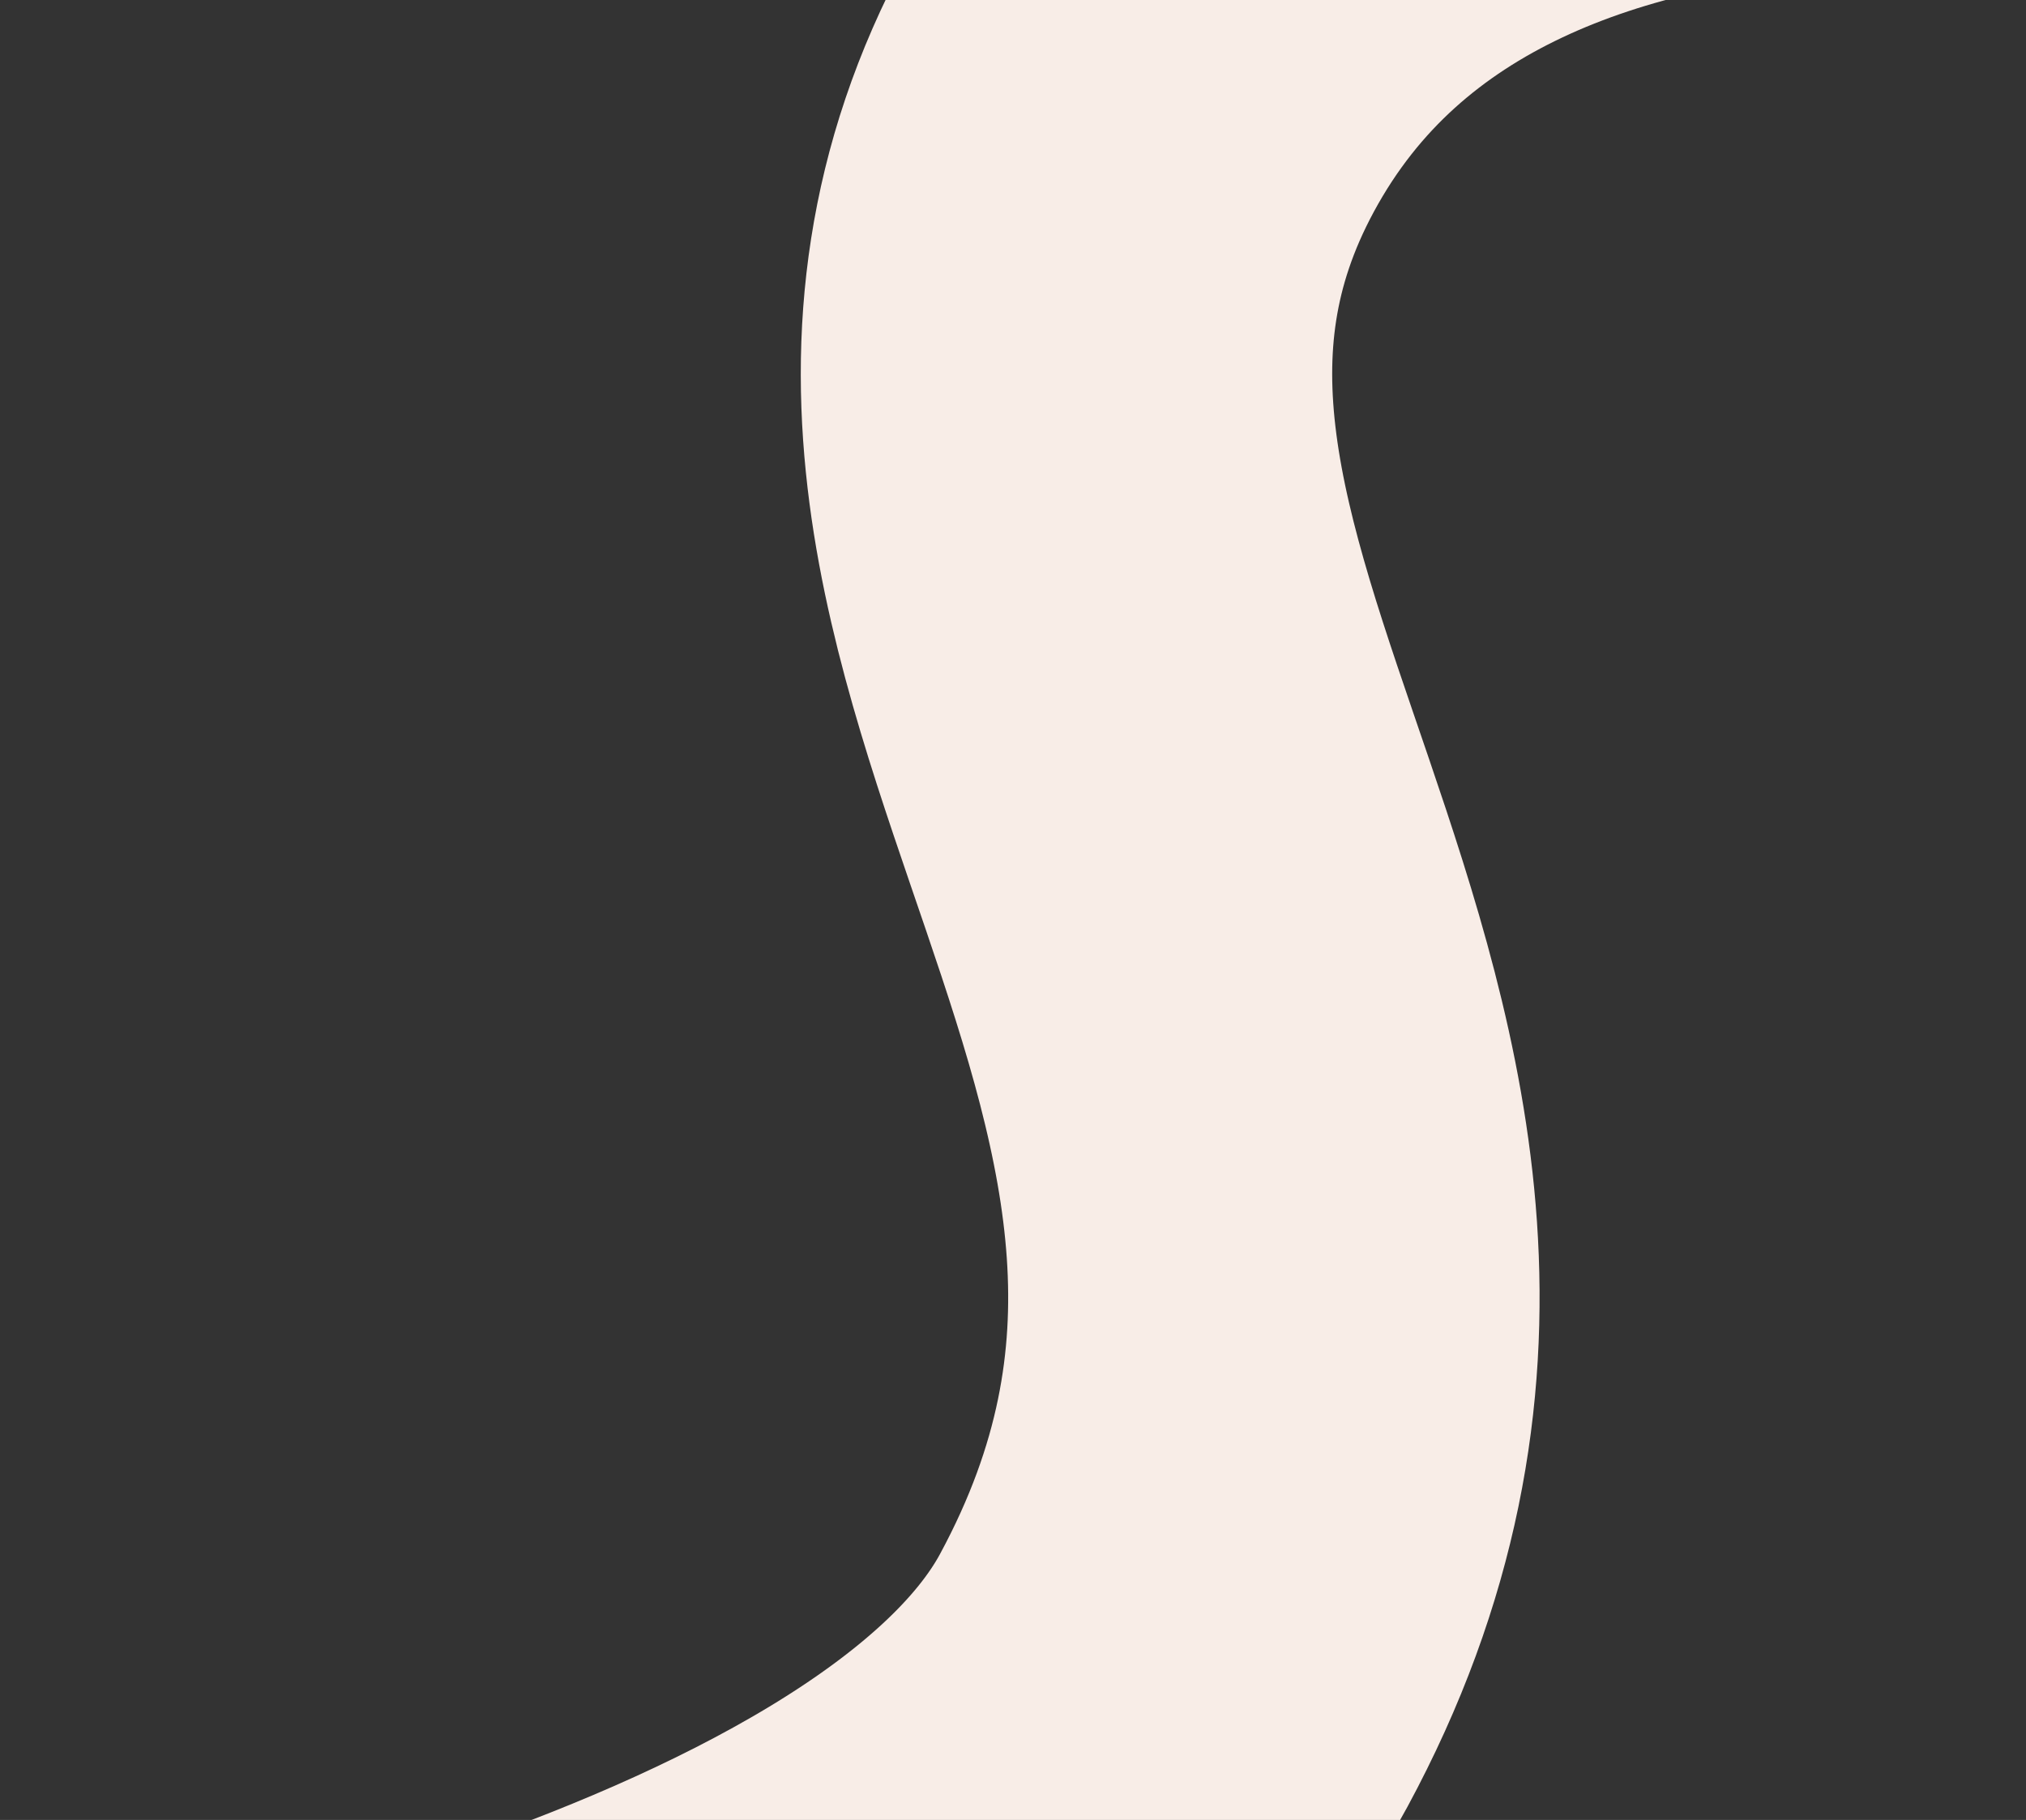
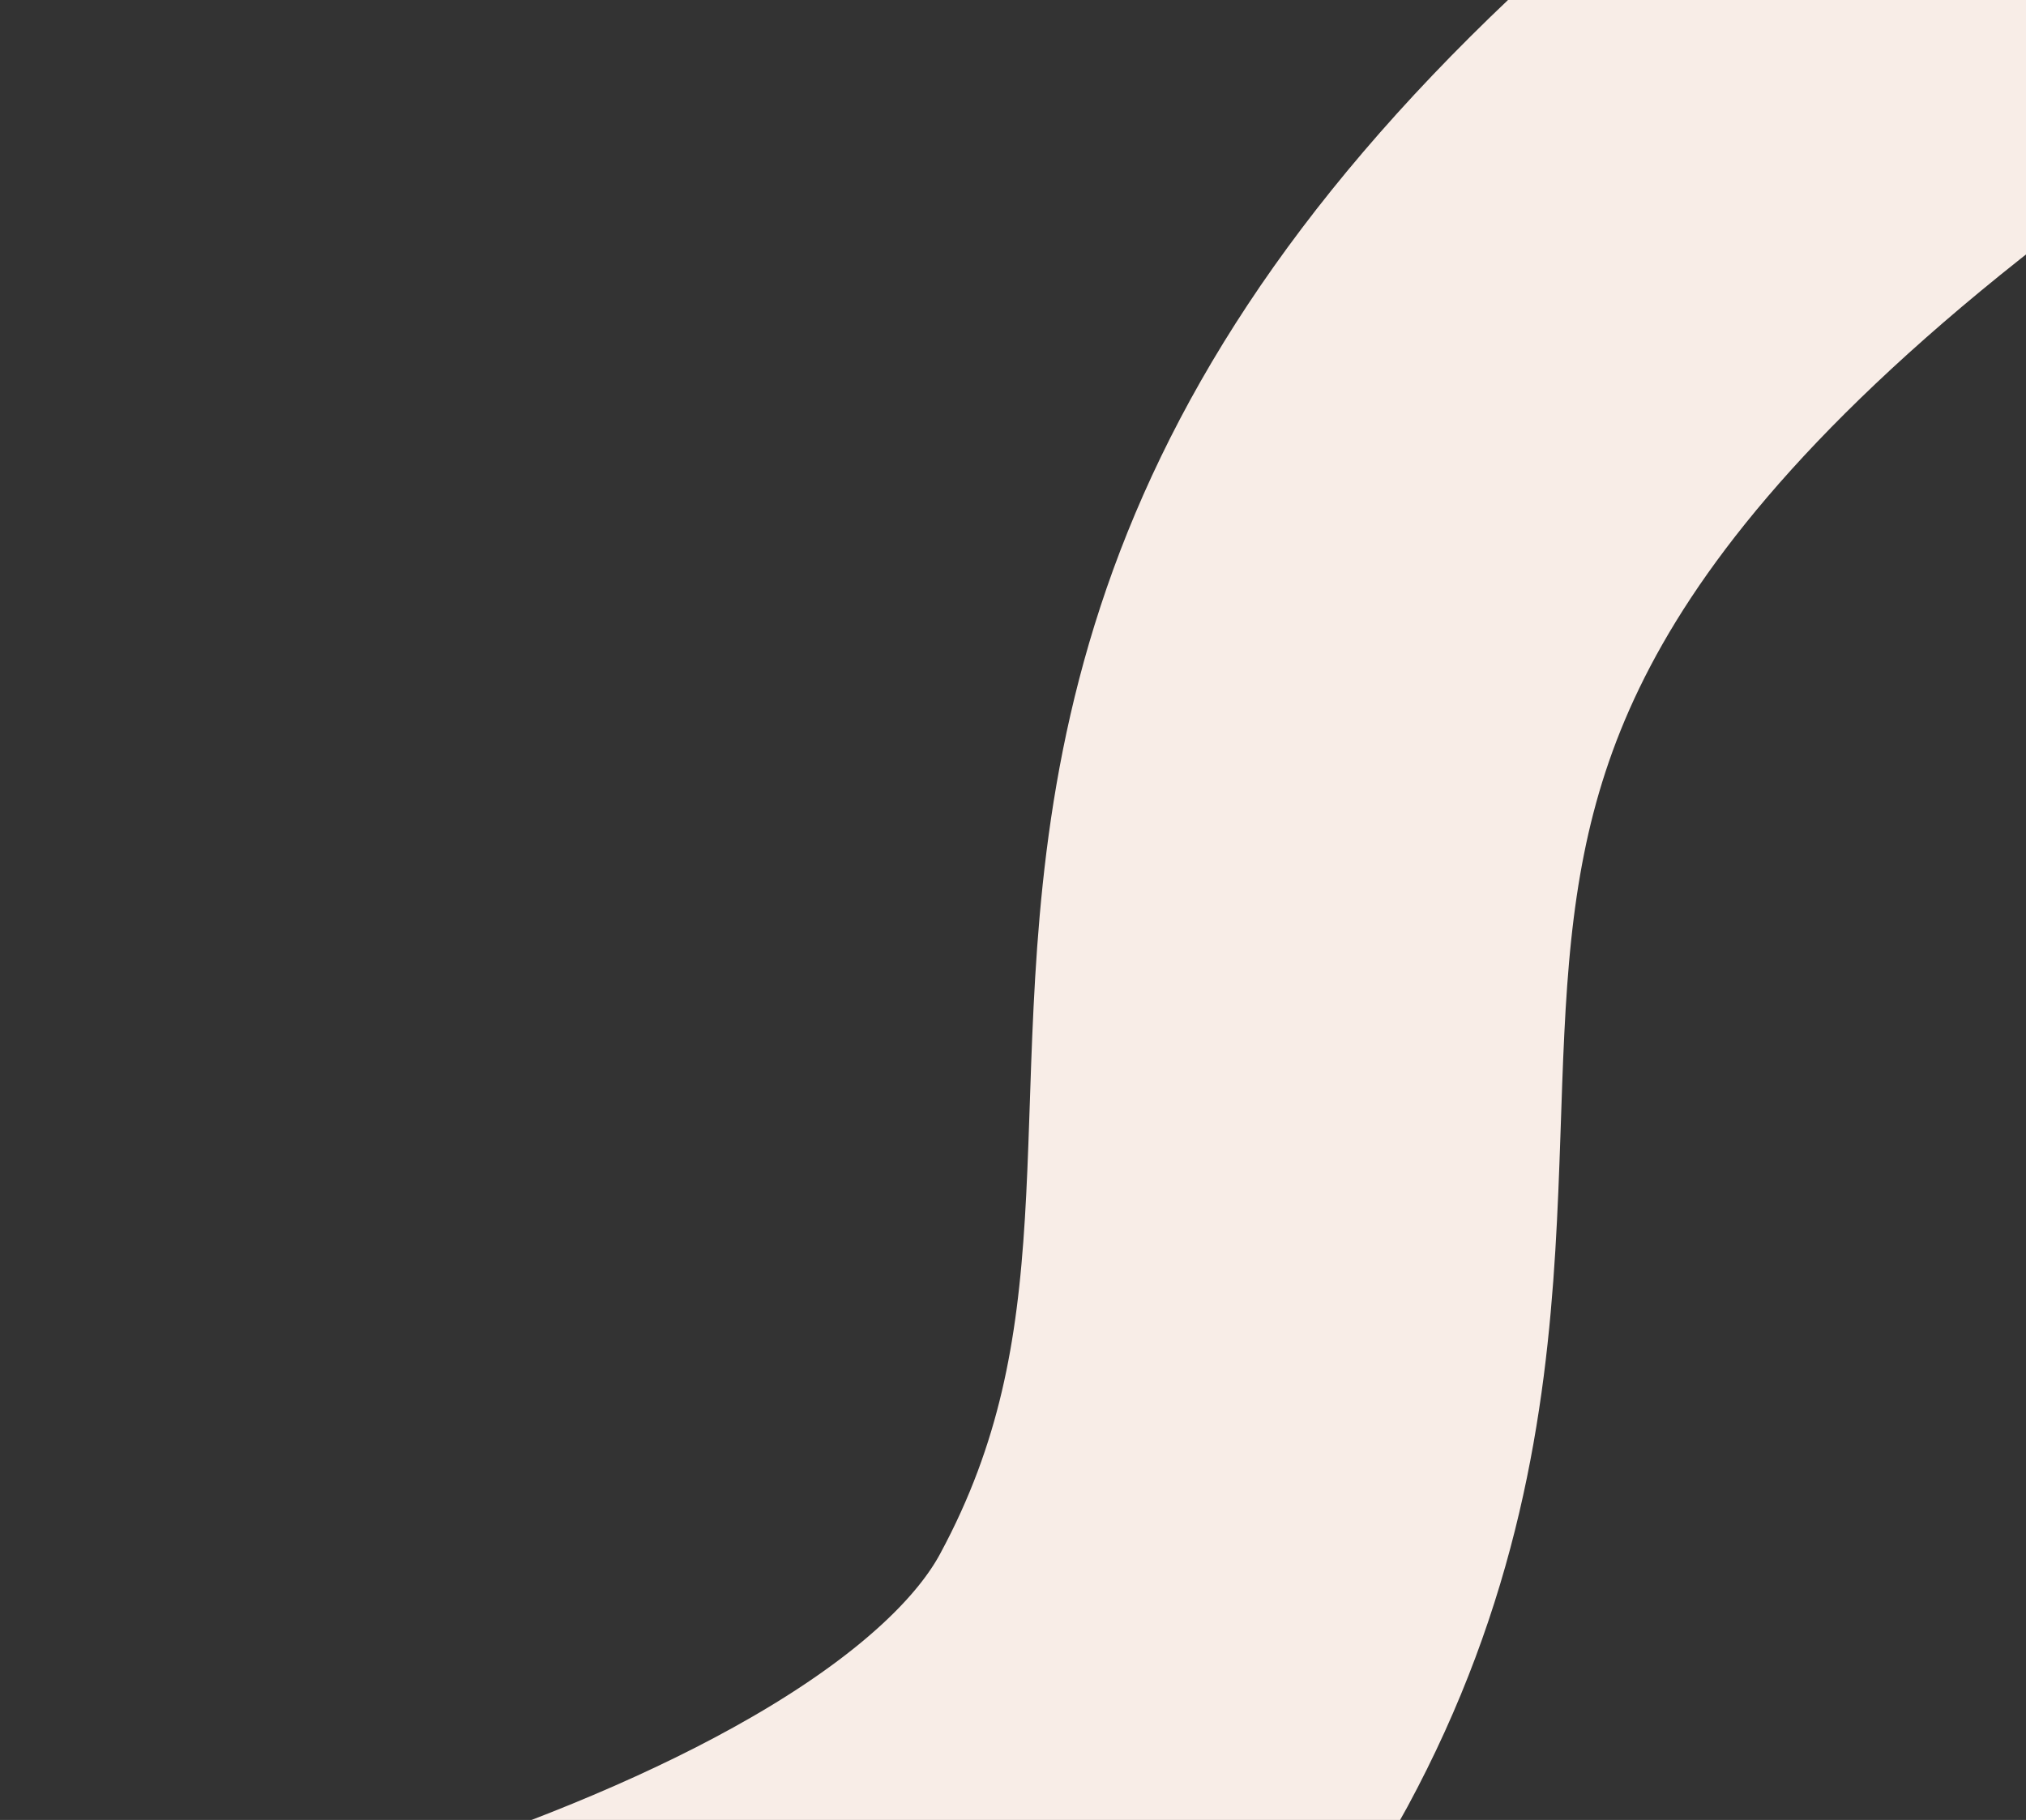
<svg xmlns="http://www.w3.org/2000/svg" width="610" height="548" viewBox="0 0 610 548" fill="none">
  <rect x="0" y="0" width="610" height="548" fill="#333333" stroke="none" />
-   <path d="M694.737 -77.294C694.737 -77.294 433.905 -142.052 343.256 25.743C257.451 184.575 455.789 316.453 353.397 505.986C288.439 626.228 13.355 670.739 13.355 670.739" stroke="#F8EDE7" stroke-width="160" />
+   <path d="M694.737 -77.294C257.451 184.575 455.789 316.453 353.397 505.986C288.439 626.228 13.355 670.739 13.355 670.739" stroke="#F8EDE7" stroke-width="160" />
</svg>